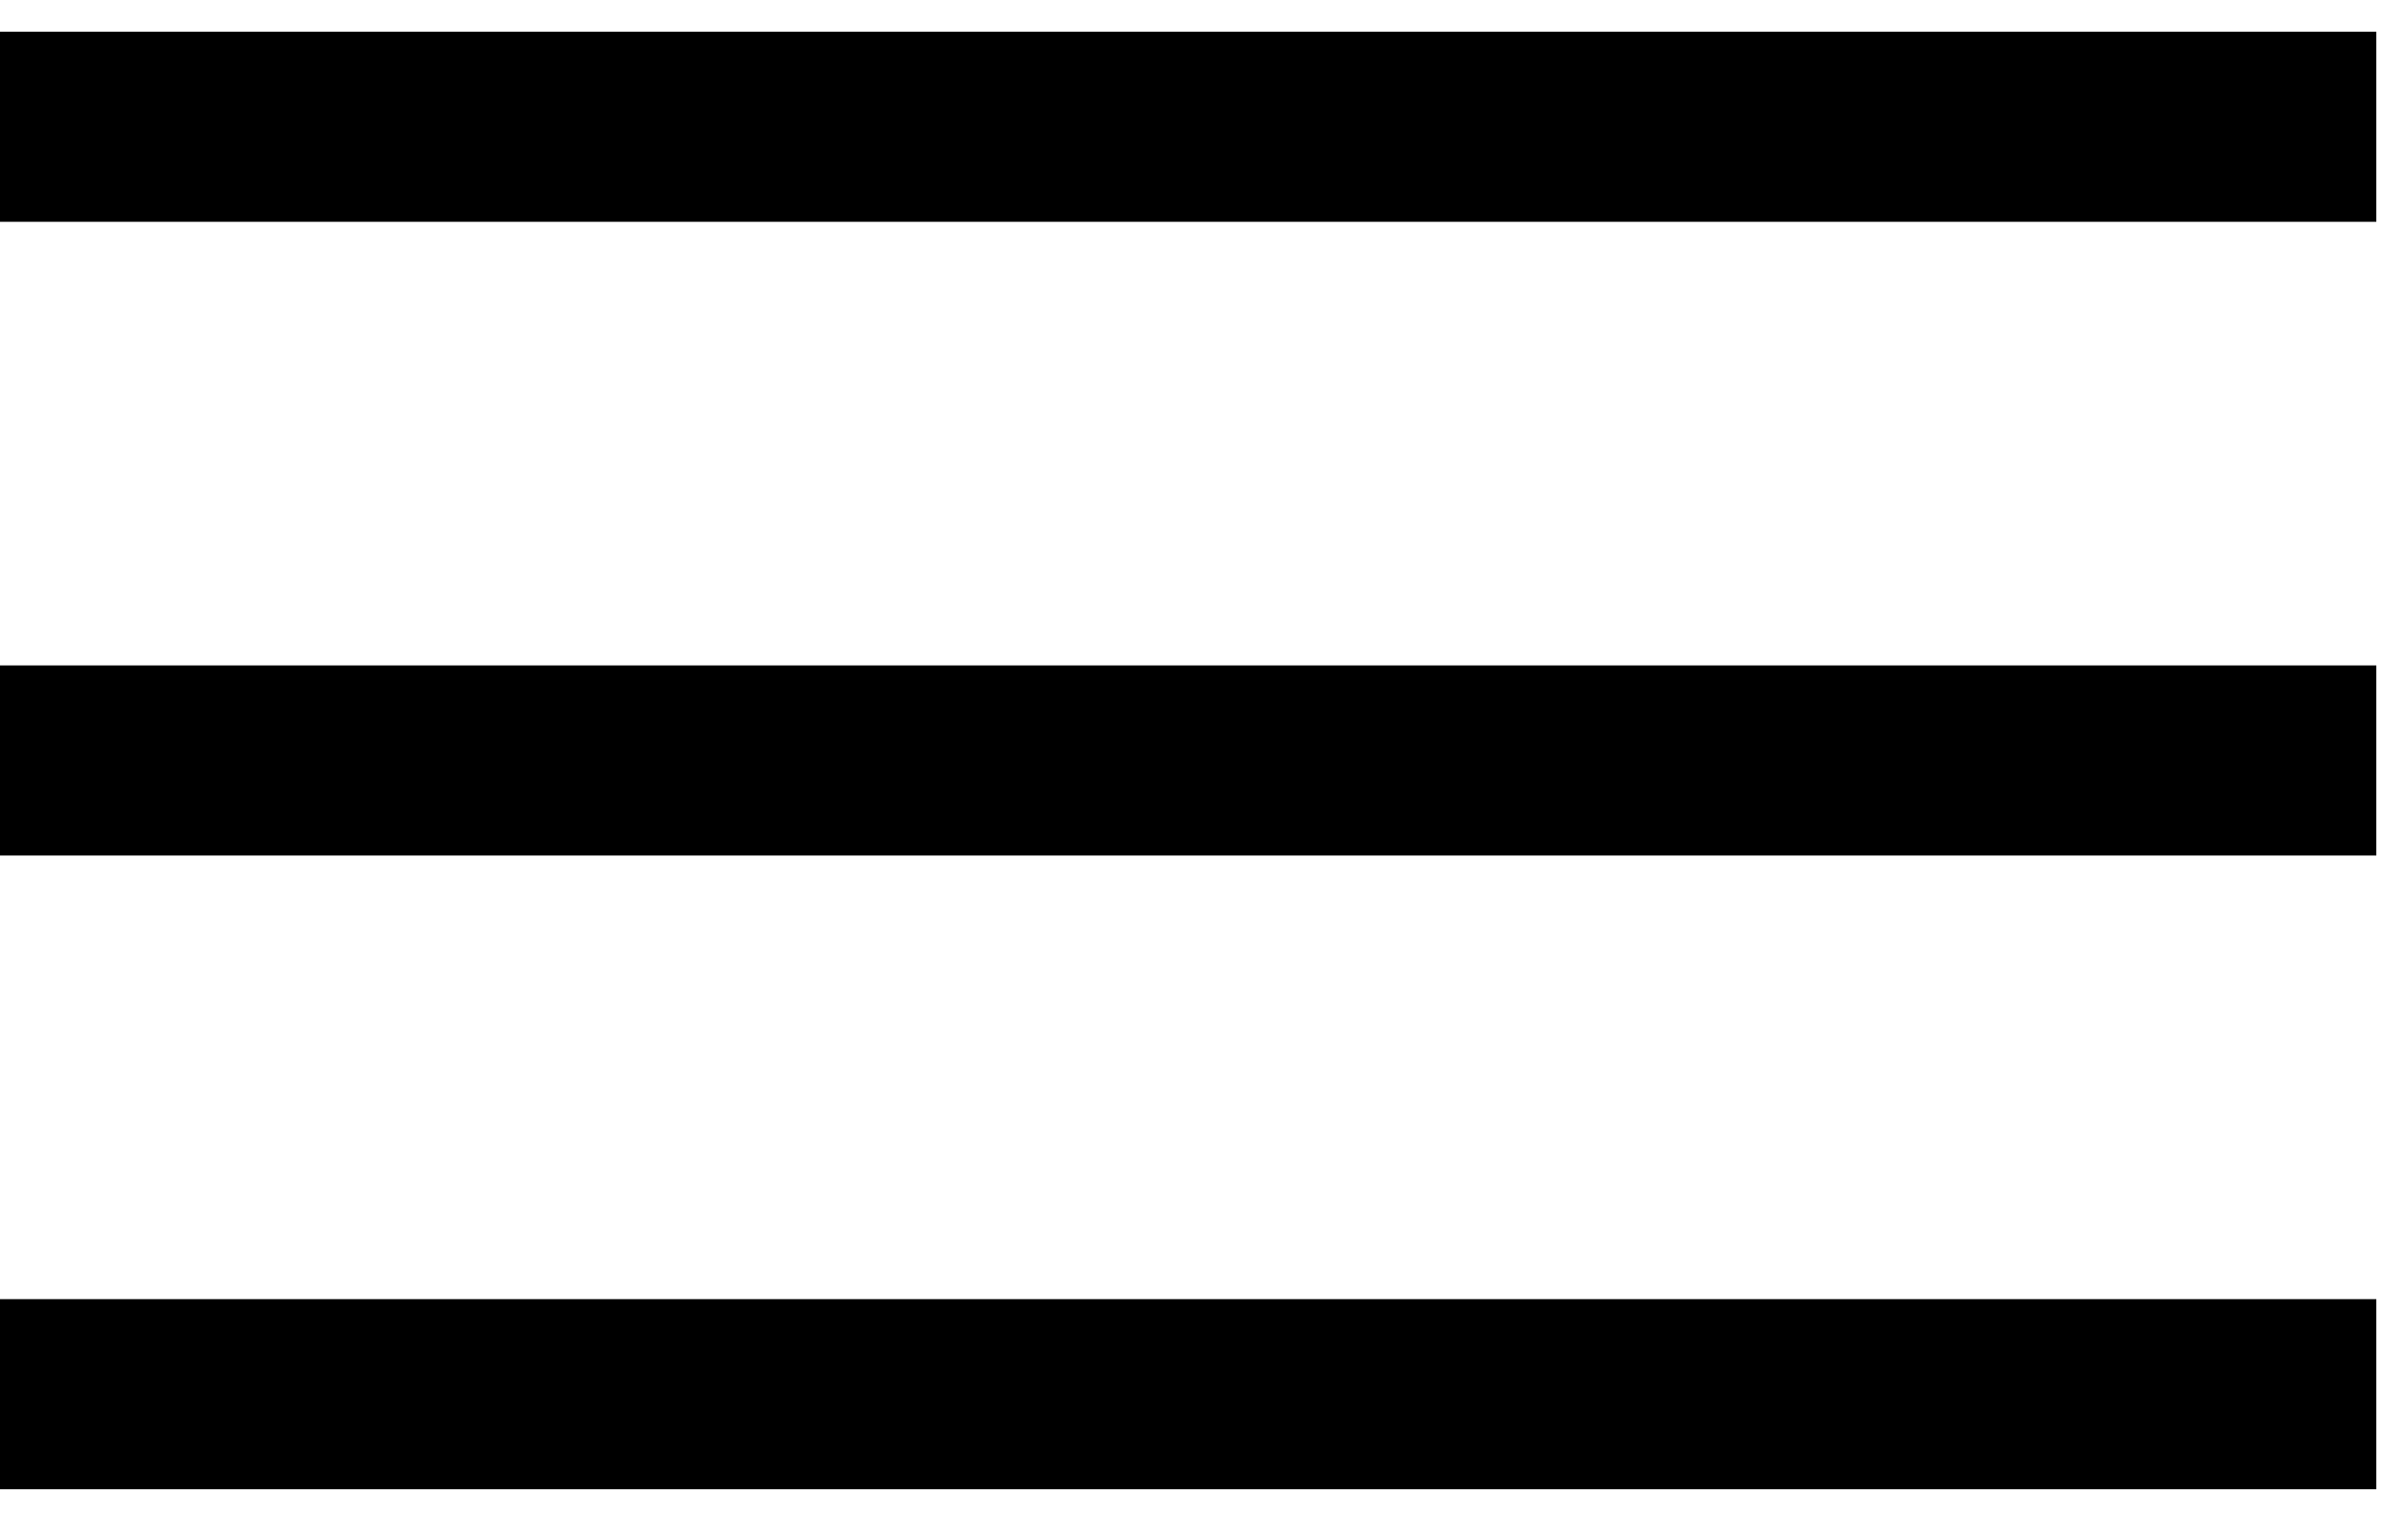
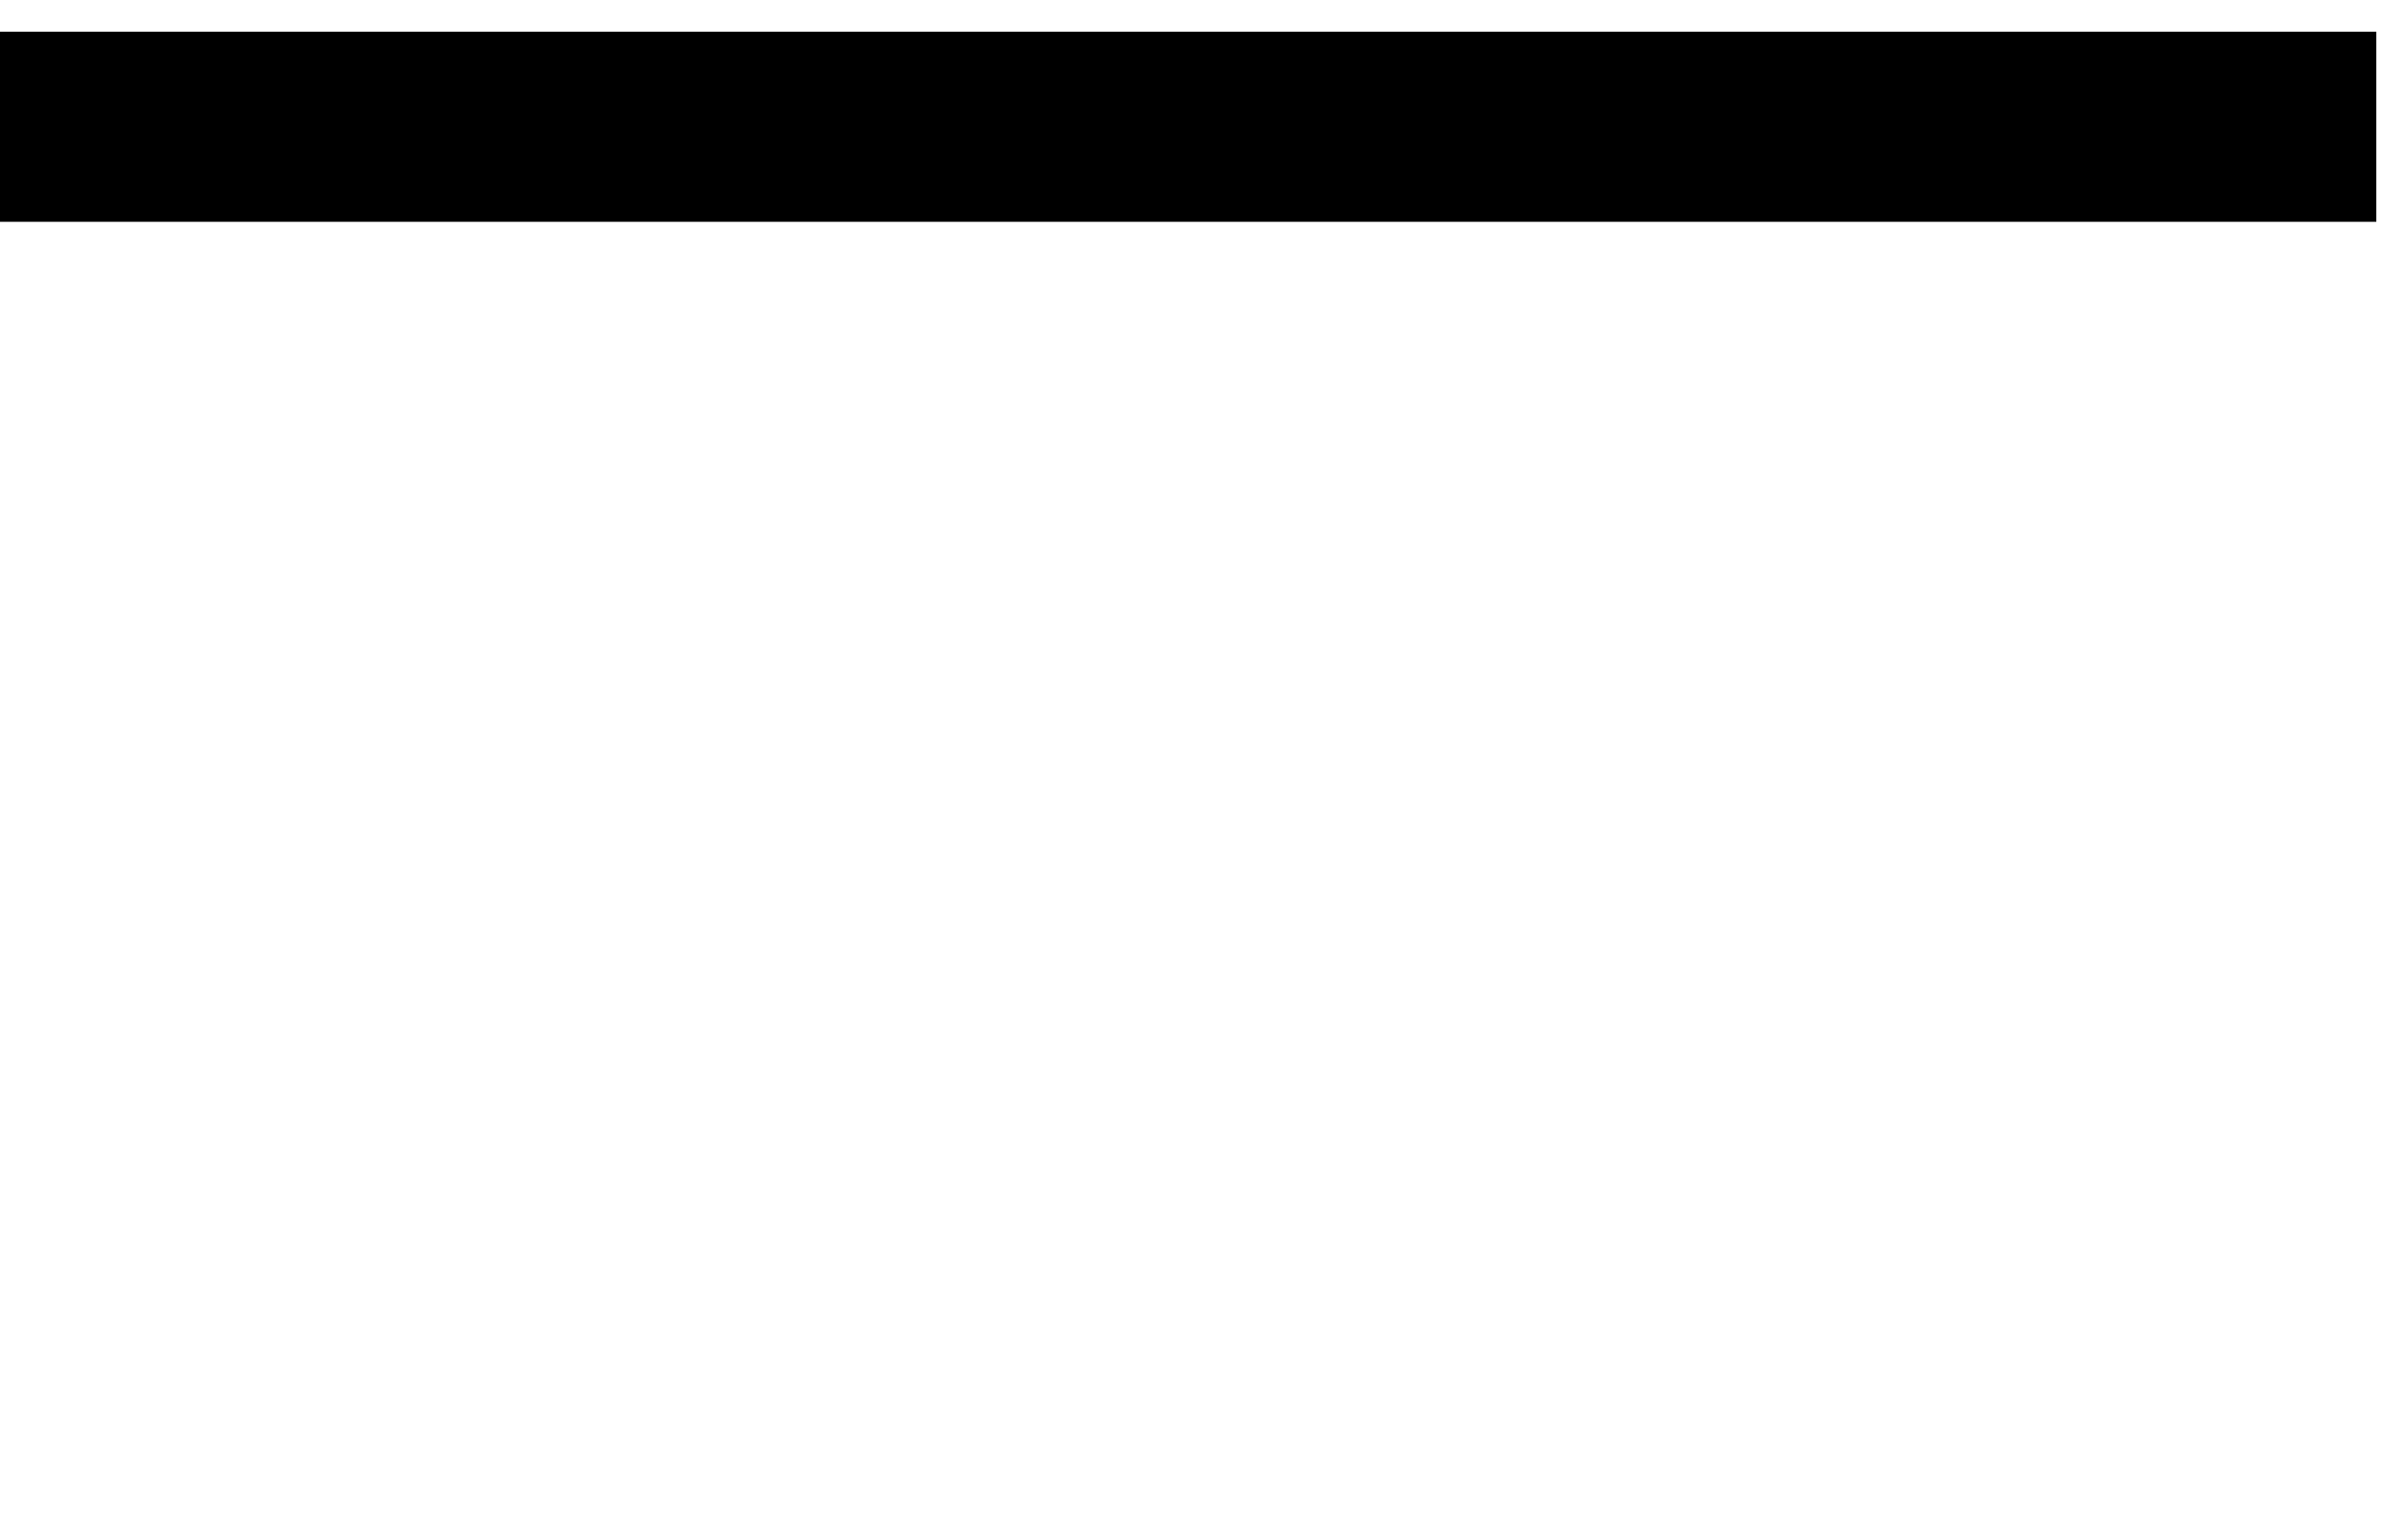
<svg xmlns="http://www.w3.org/2000/svg" width="38" height="24" viewBox="0 0 38 24" fill="none">
  <path d="M0 2H37.5" stroke="black" stroke-width="3" />
-   <path d="M0 12H37.5" stroke="black" stroke-width="3" />
-   <path d="M0 22H37.5" stroke="black" stroke-width="3" />
</svg>